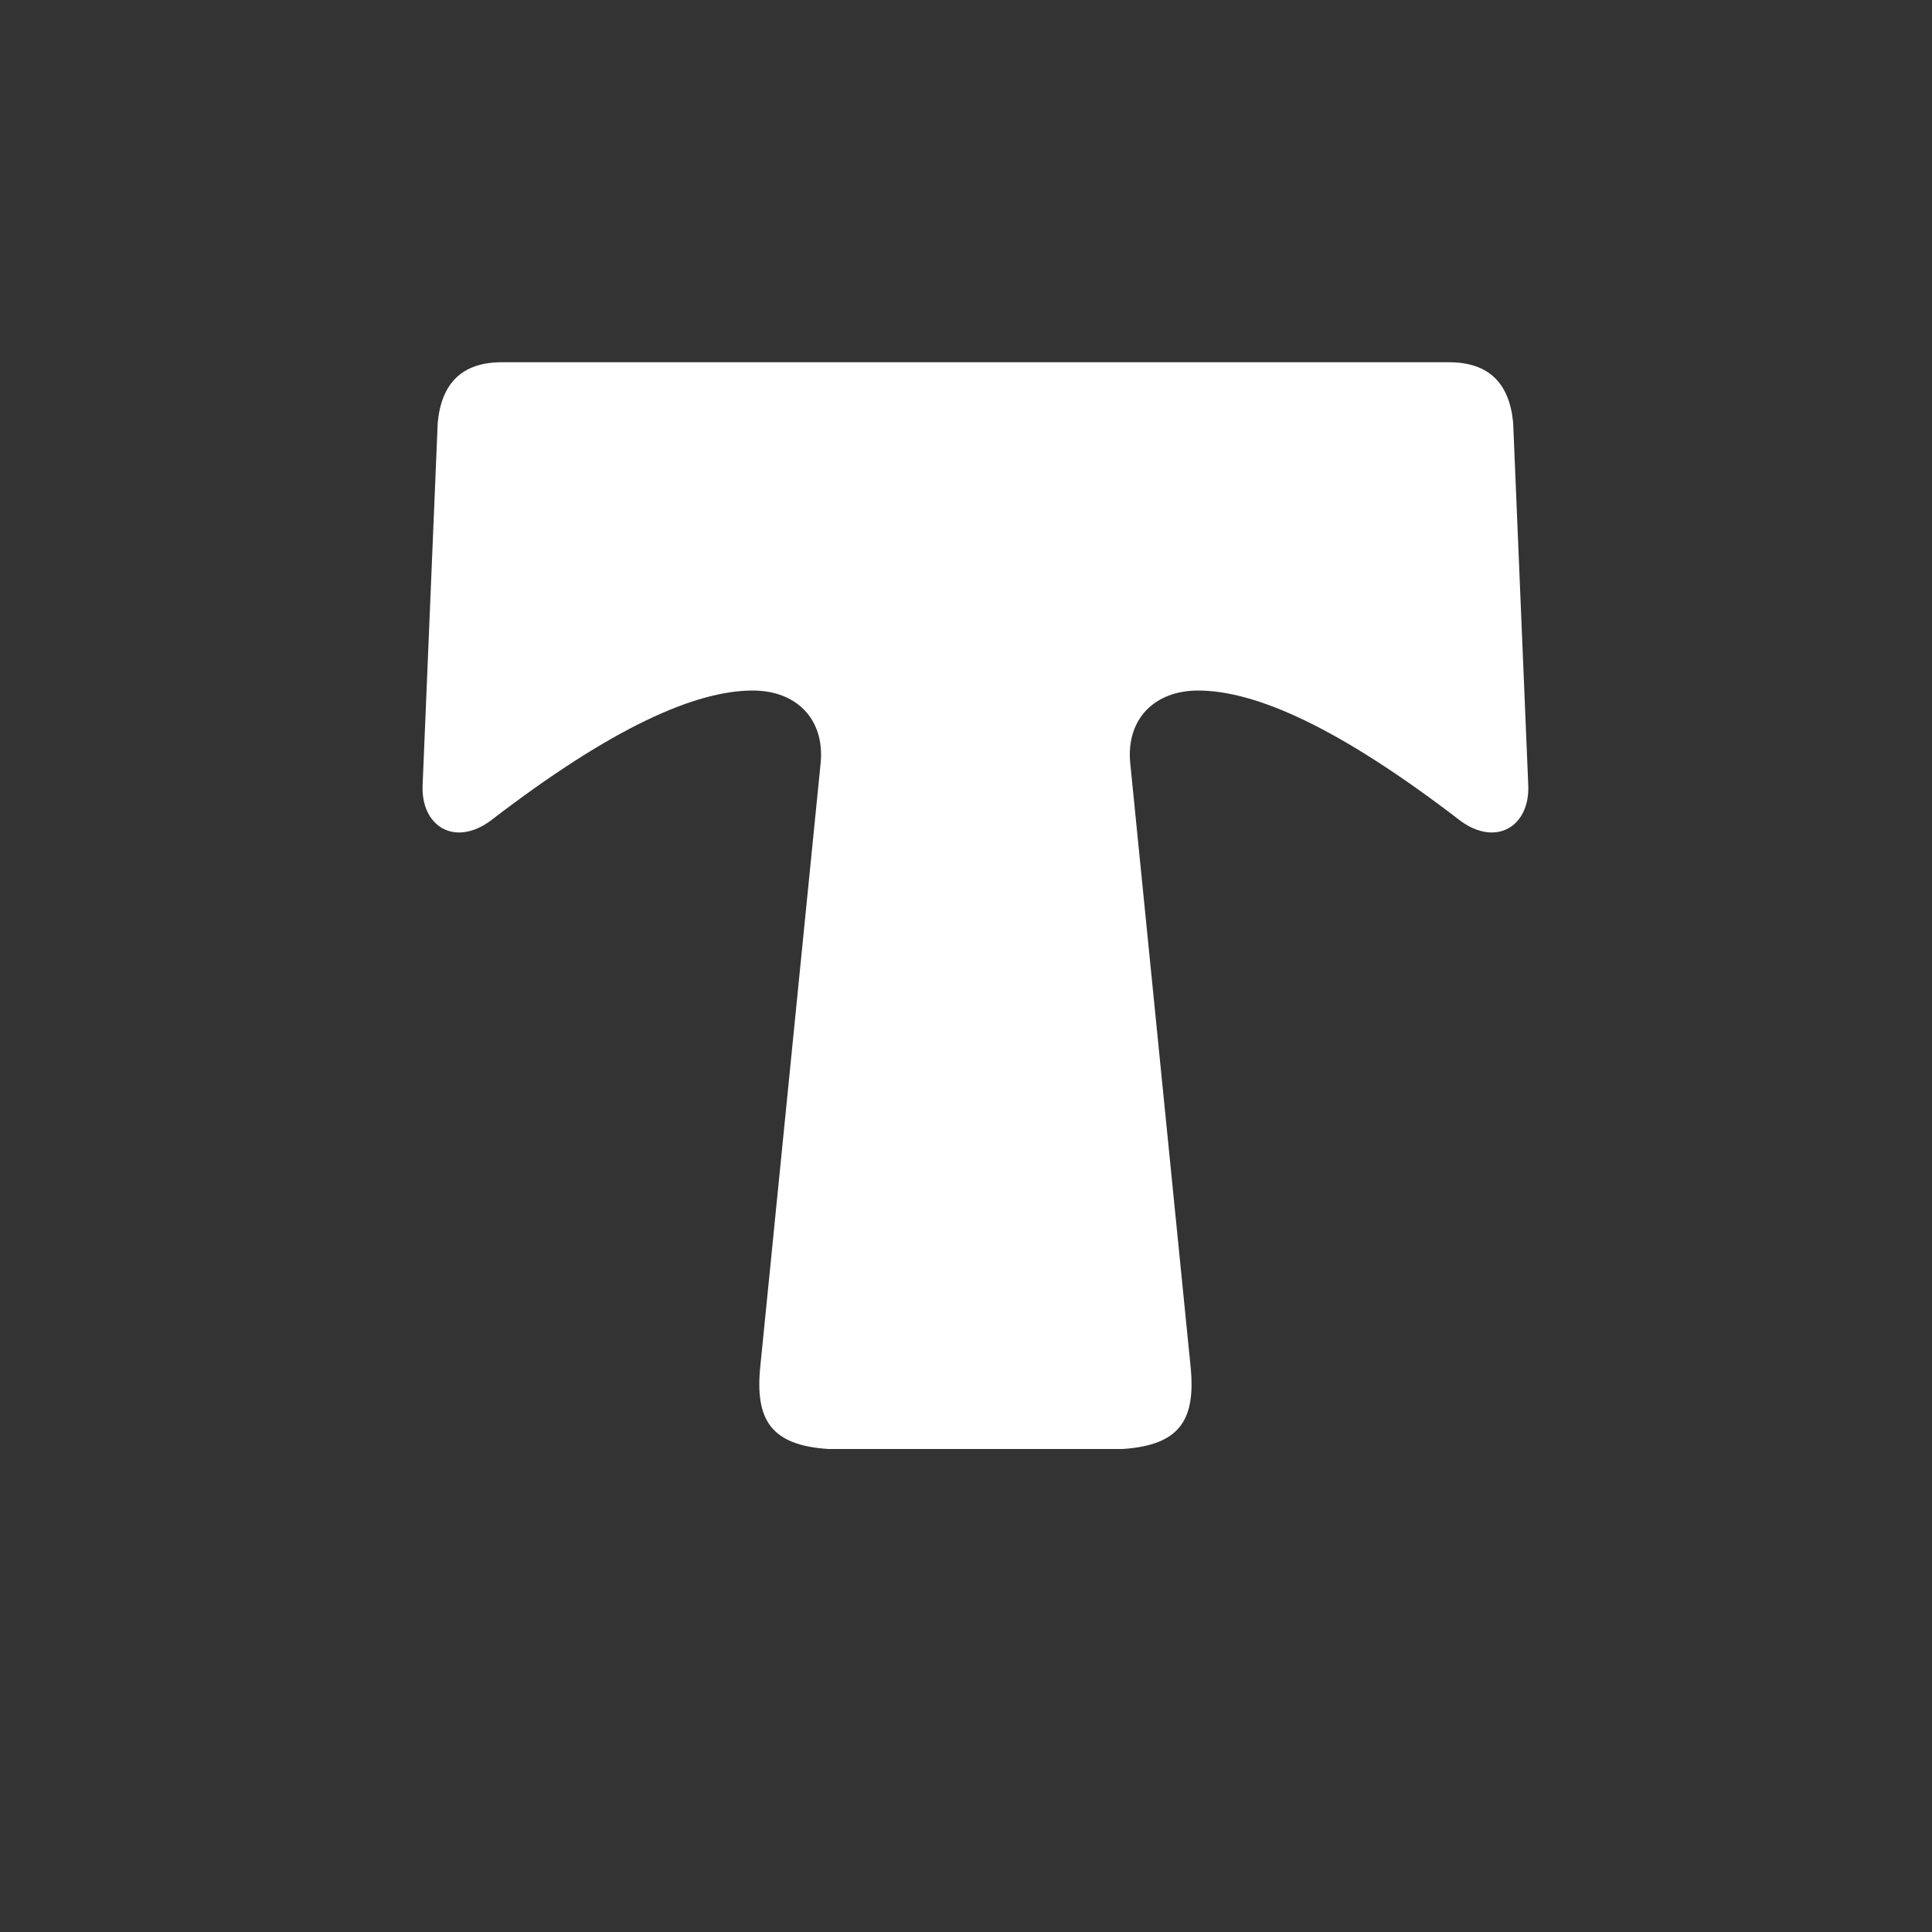
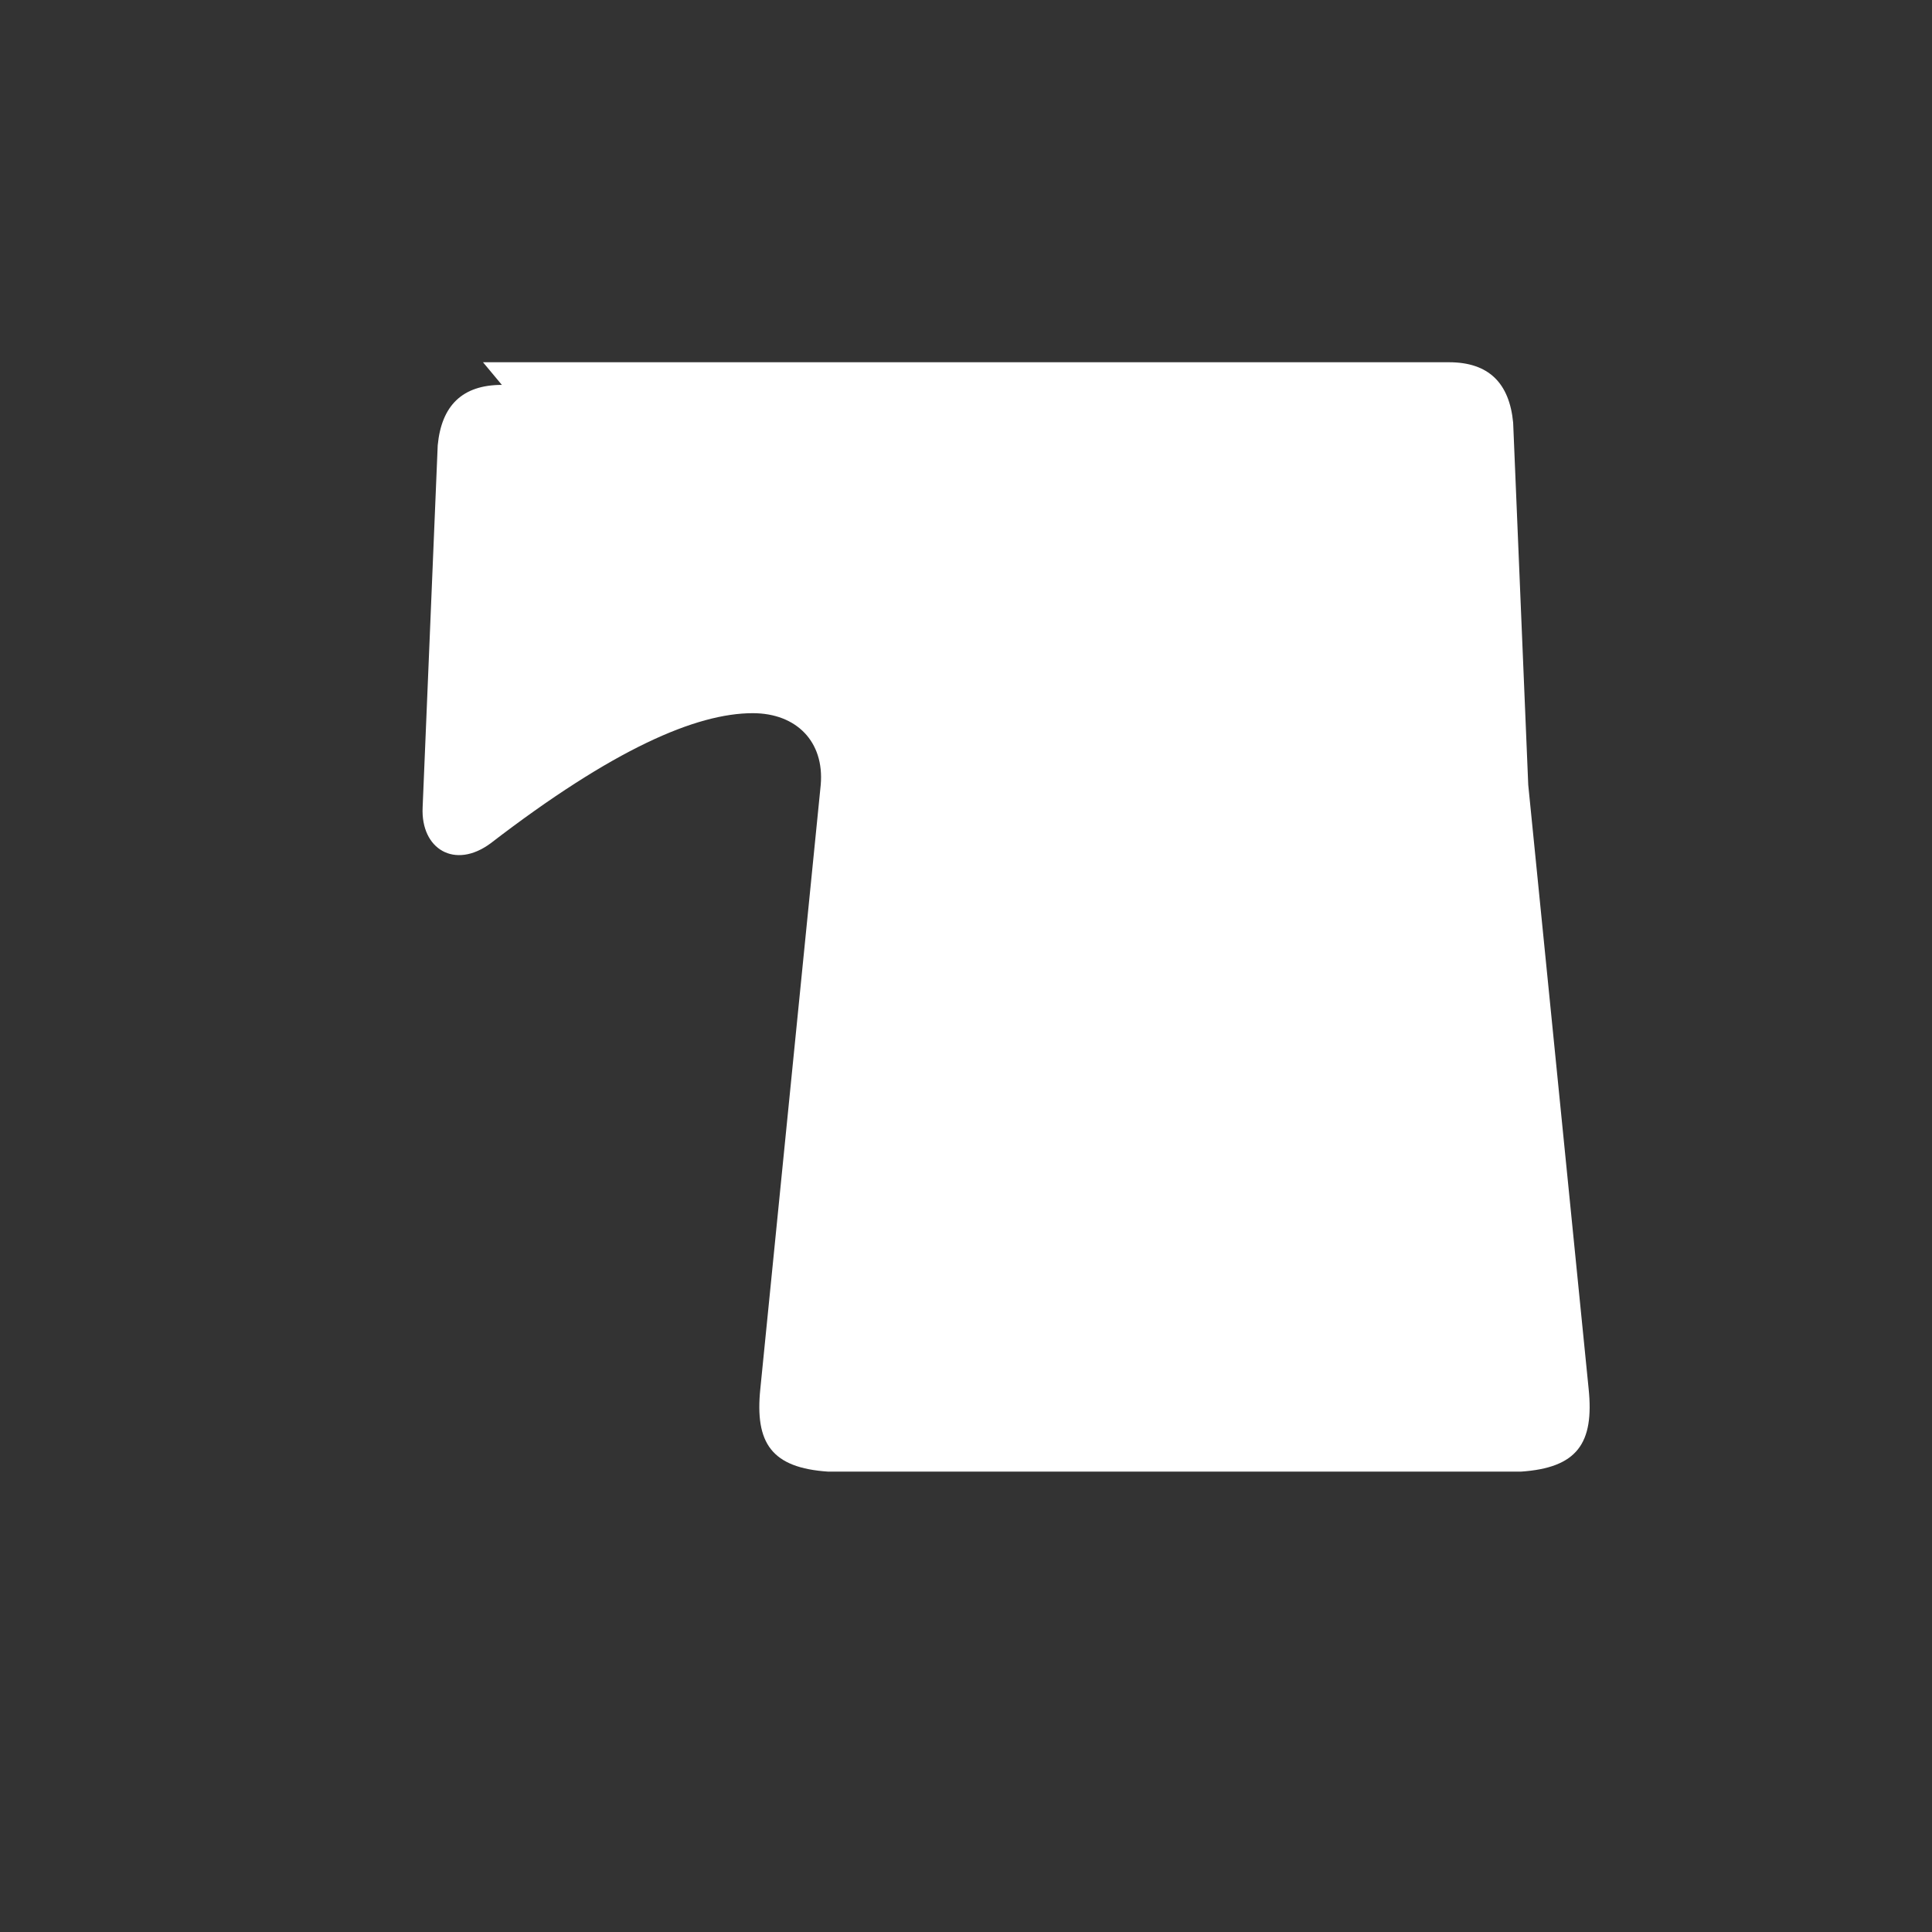
<svg xmlns="http://www.w3.org/2000/svg" width="800" height="800" viewBox="0 0 1024 1024">
  <rect x="0" y="0" width="1024" height="1024" fill="#333333" stroke="none" />
-   <path d="M256 192h512c21 0 32 11 34 32l8 192c1 22-17 33-36 19-65-50-109-69-139-69-23 0-38 15-36 38l32 320c3 29-6 42-36 44H439c-30-2-39-15-36-44l32-320c2-23-13-38-36-38-30 0-74 19-139 69-19 14-37 3-36-19l8-192c2-21 13-32 34-32z" fill="#ffffff" />
+   <path d="M256 192h512c21 0 32 11 34 32l8 192l32 320c3 29-6 42-36 44H439c-30-2-39-15-36-44l32-320c2-23-13-38-36-38-30 0-74 19-139 69-19 14-37 3-36-19l8-192c2-21 13-32 34-32z" fill="#ffffff" />
</svg>